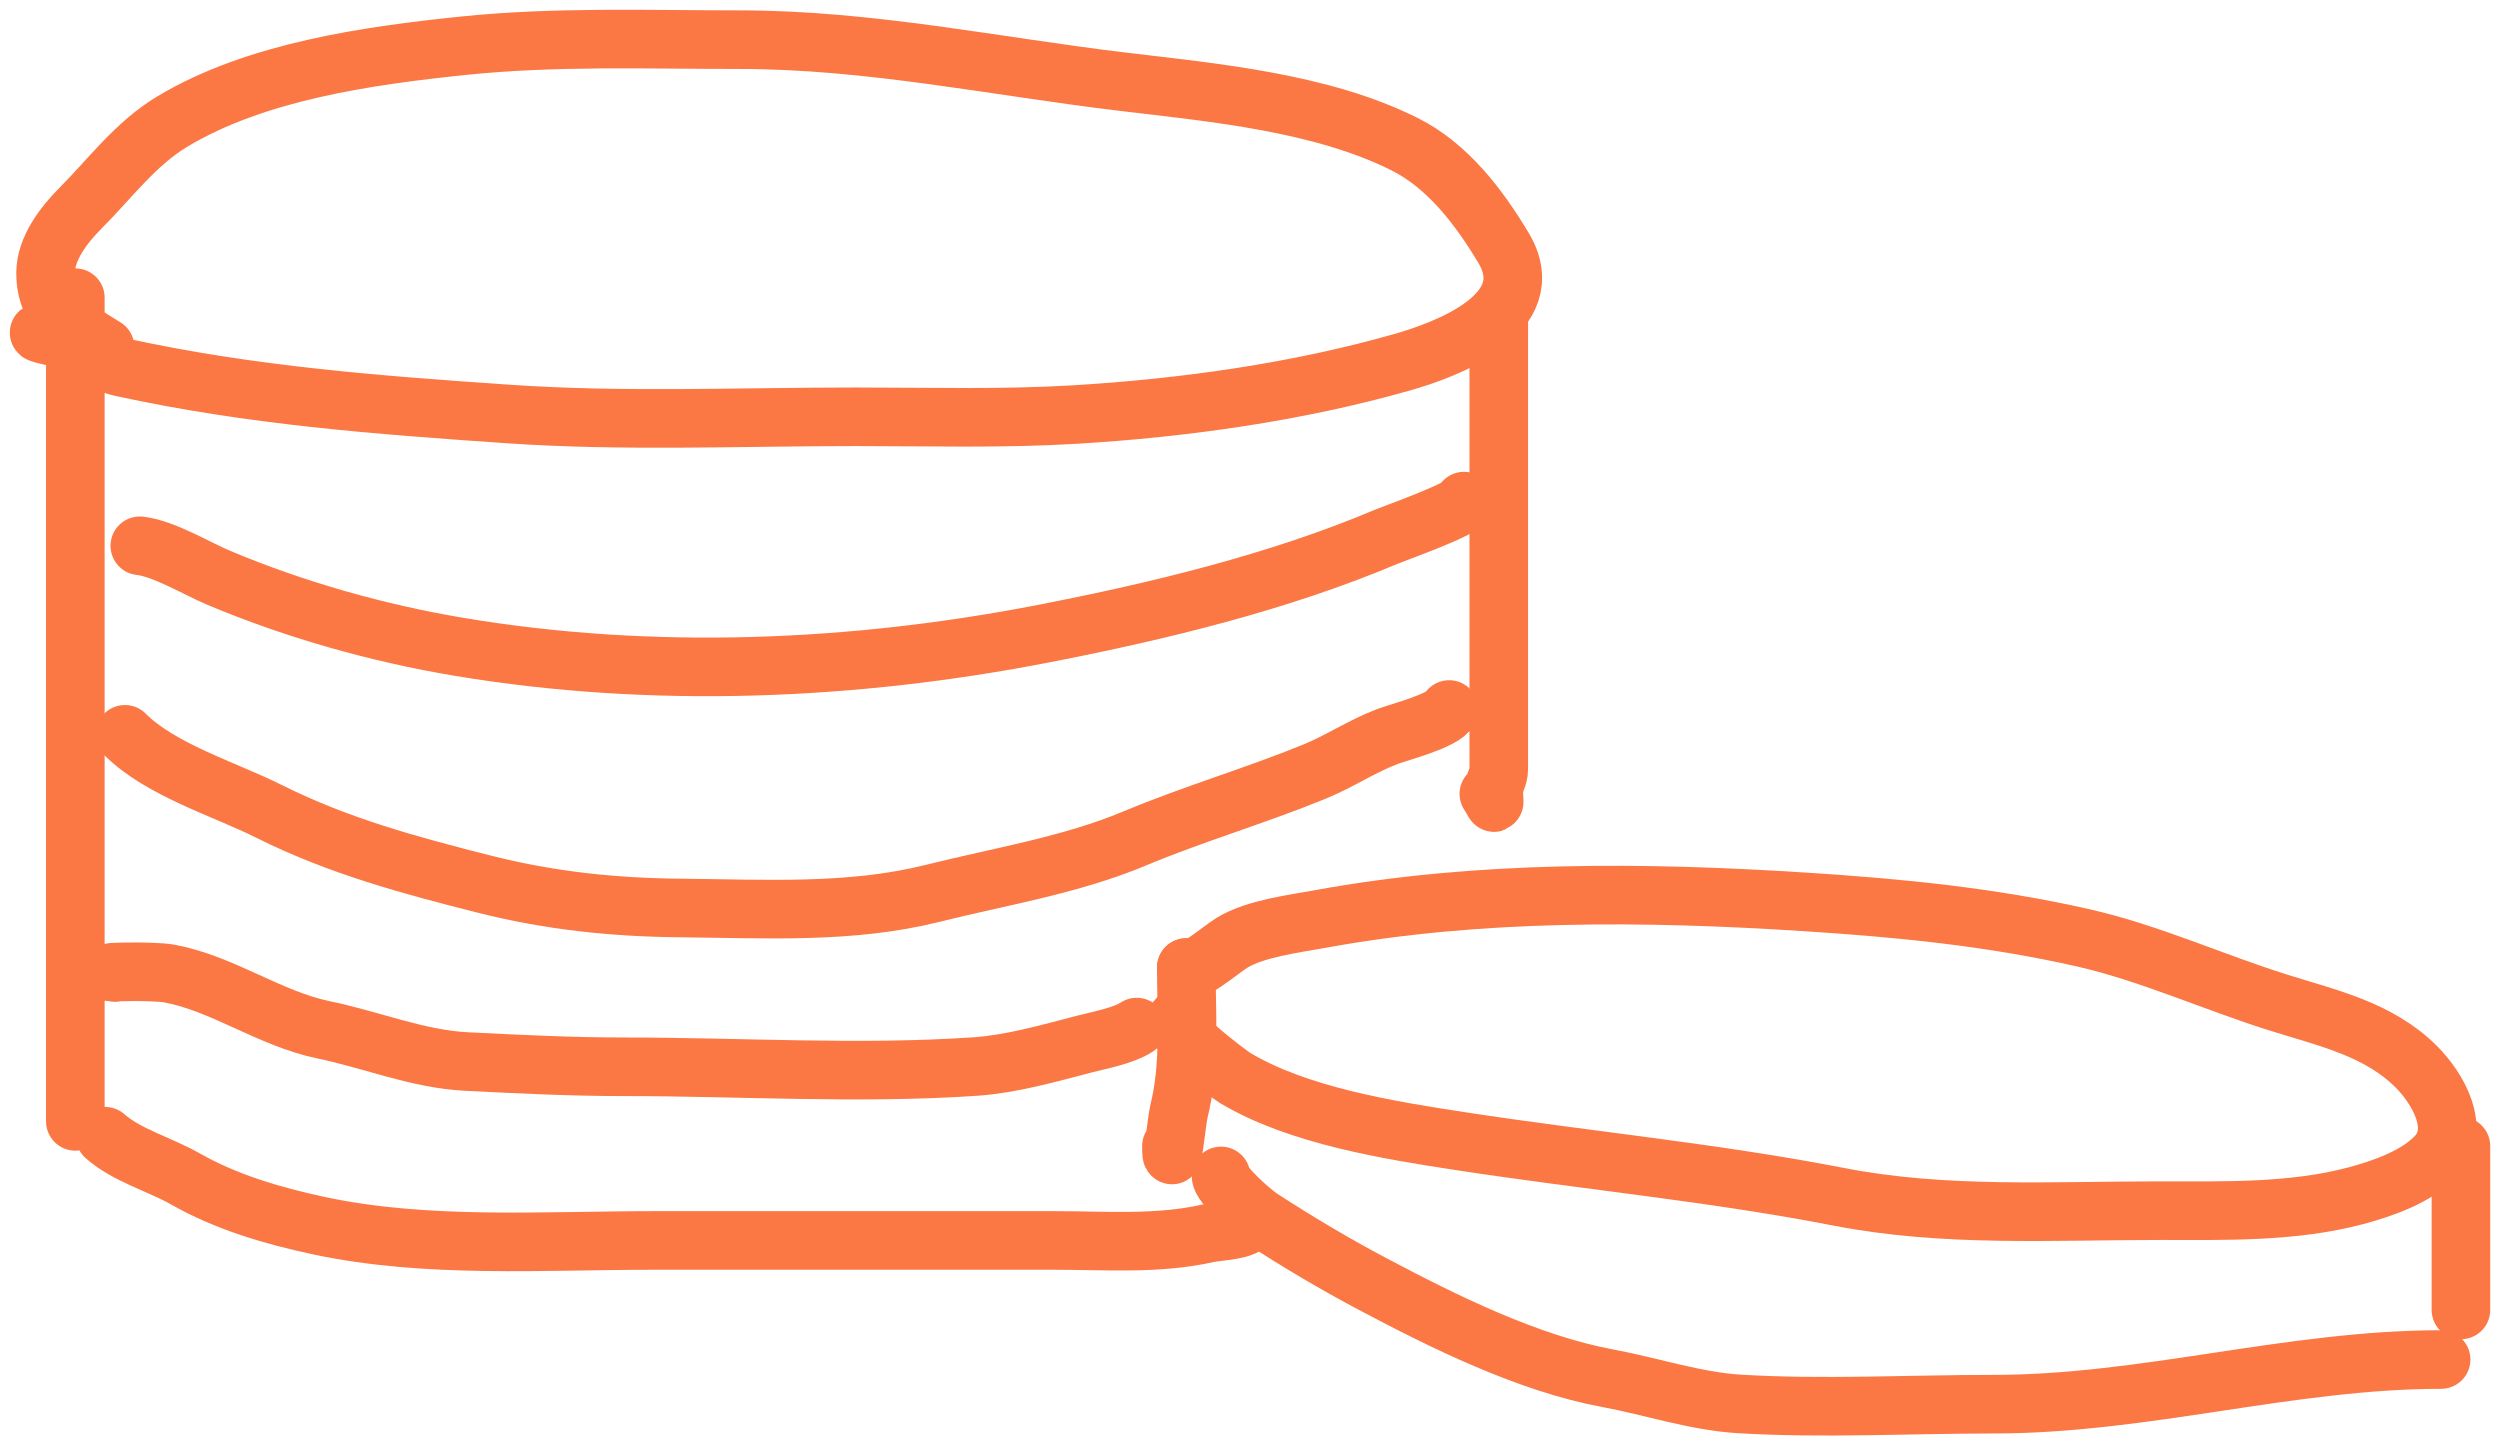
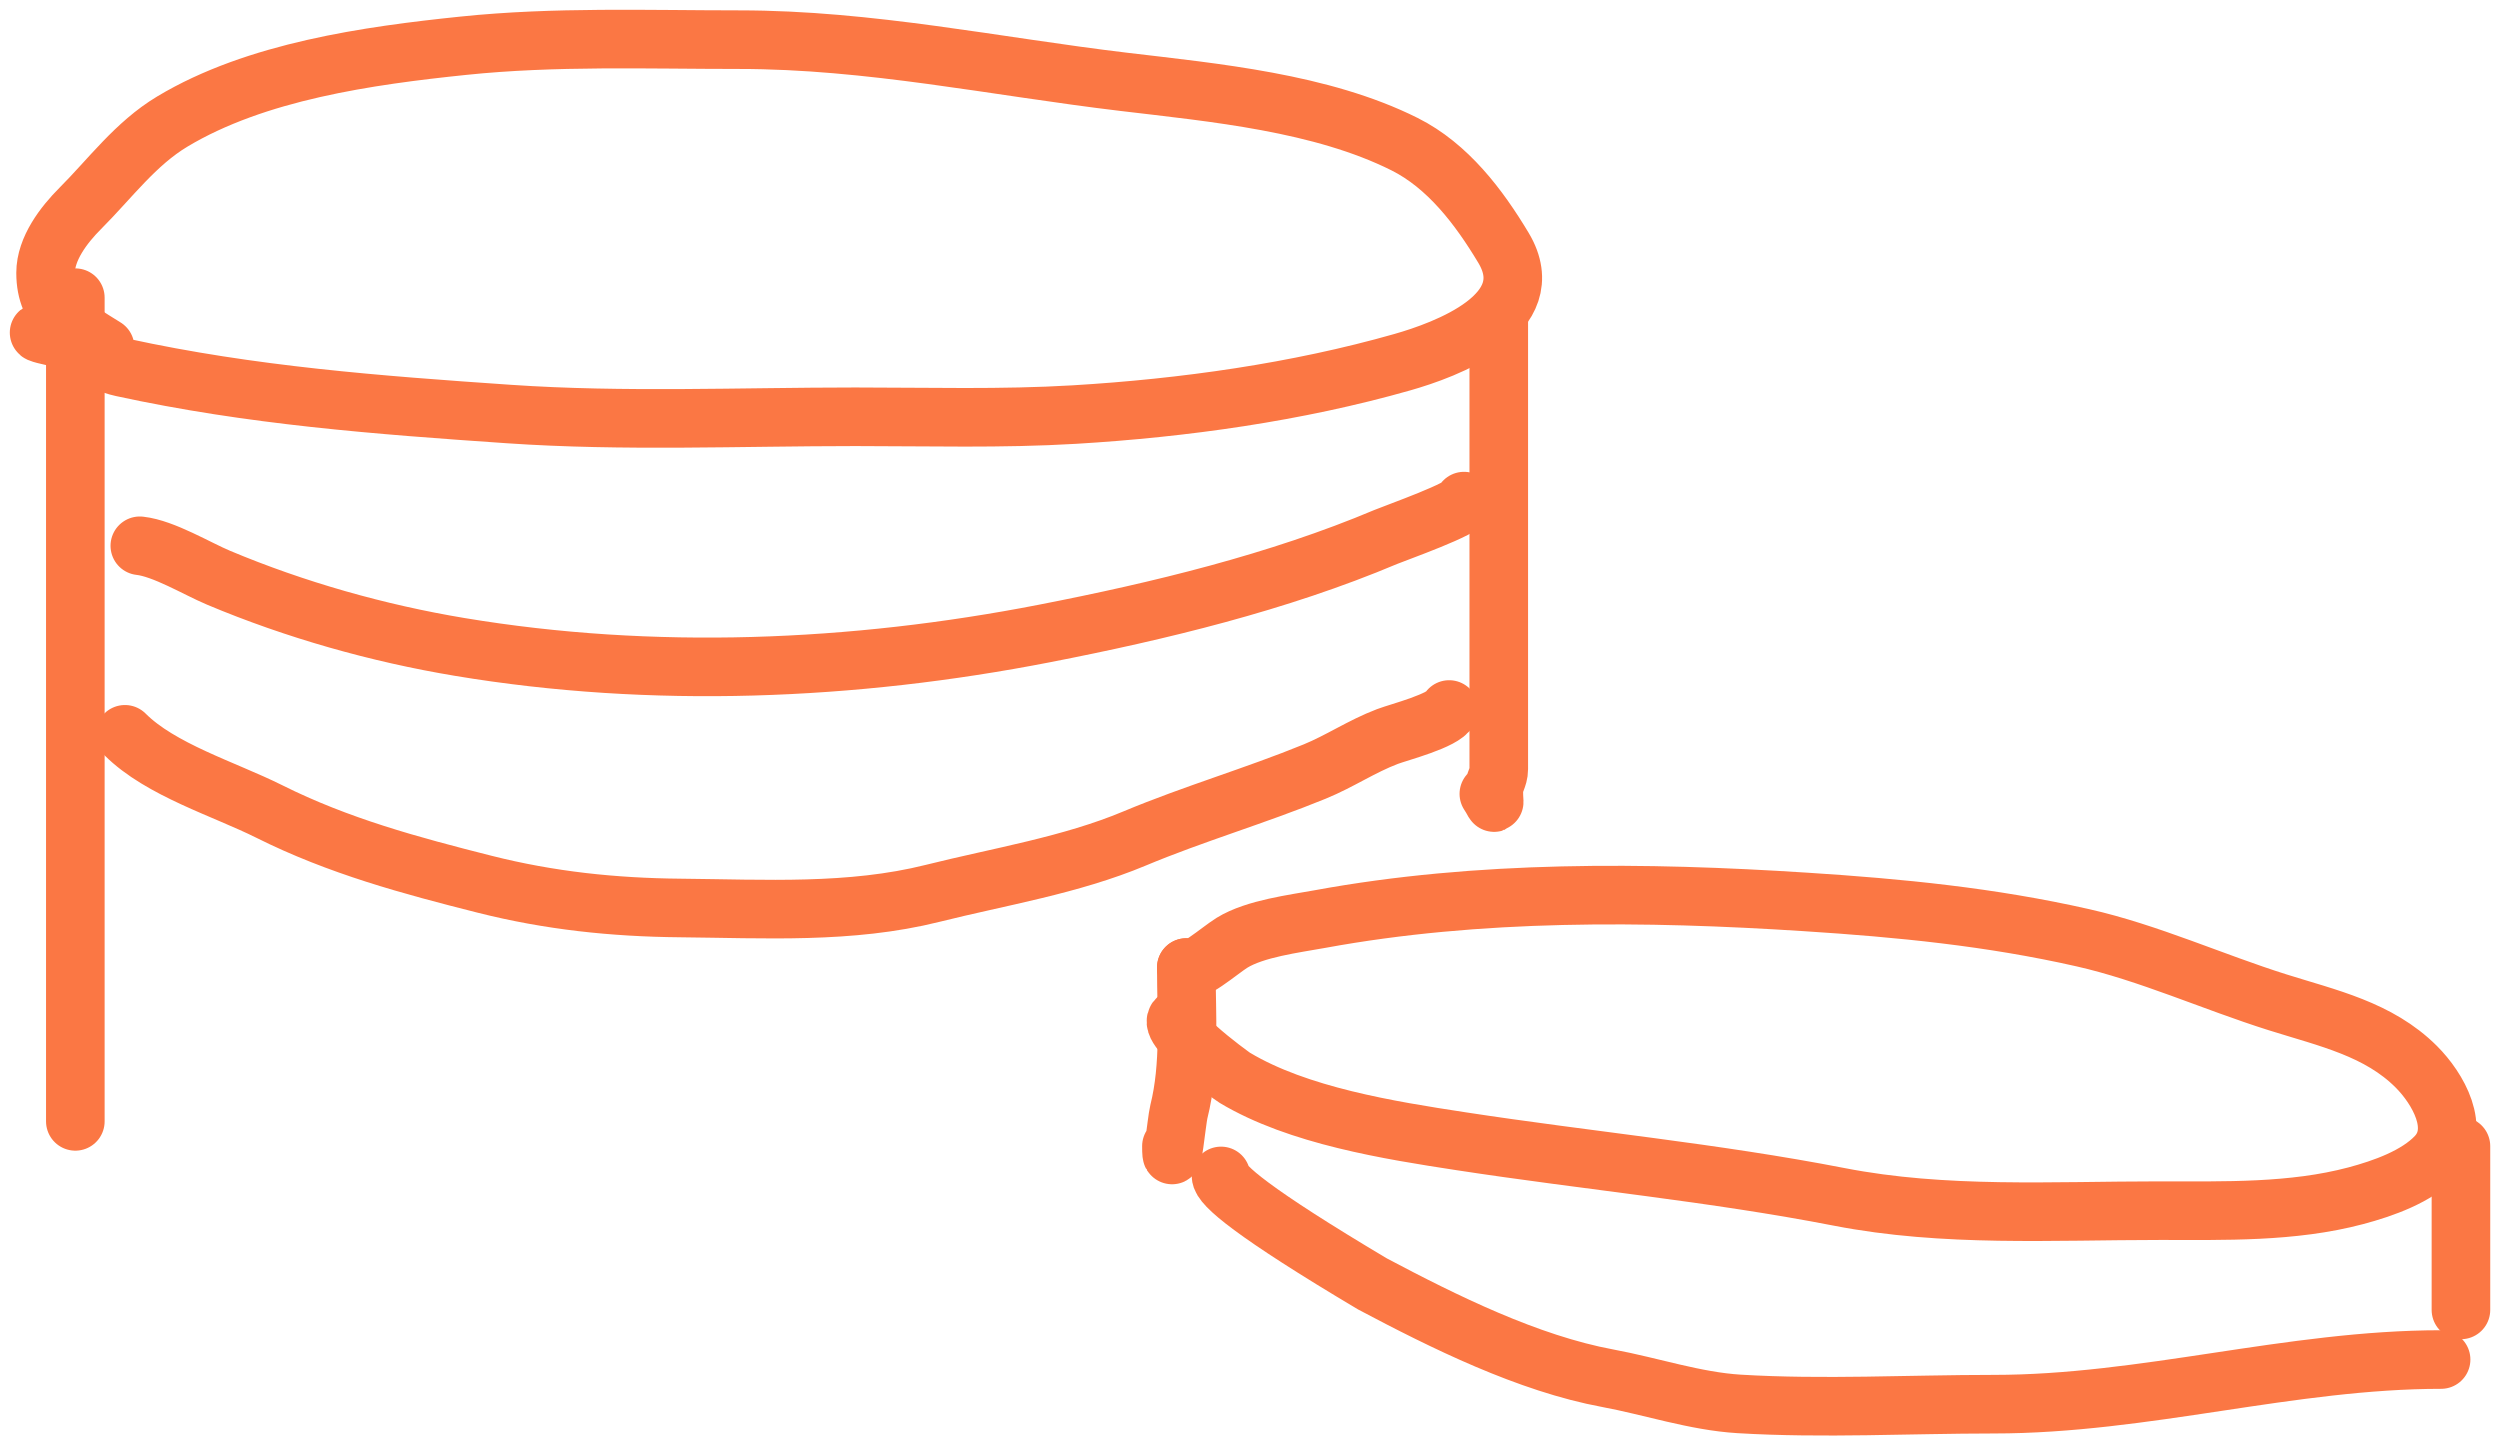
<svg xmlns="http://www.w3.org/2000/svg" width="128" height="74" viewBox="0 0 128 74" fill="none">
  <path d="M2.08 17.02C1.709 17.02 2.744 17.239 2.842 17.274C4.039 17.703 4.988 18.537 6.256 18.812C12.866 20.25 19.307 20.735 26.049 21.198C31.938 21.602 37.896 21.339 43.796 21.339C47.529 21.339 51.283 21.449 55.011 21.226C60.602 20.891 66.399 20.081 71.799 18.544C74 17.918 79.019 16.092 76.977 12.687C75.725 10.6 74.129 8.489 71.912 7.38C67.655 5.251 62.188 4.745 57.536 4.19C50.936 3.403 44.526 2.031 37.856 2.031C33.15 2.031 28.409 1.855 23.721 2.342C18.869 2.845 13.109 3.65 8.823 6.223C6.937 7.355 5.646 9.133 4.111 10.669C3.267 11.514 2.334 12.733 2.334 13.971C2.334 16.034 3.728 16.748 5.381 17.782" stroke="#FB7744" stroke-width="3" stroke-linecap="round" />
  <path d="M3.857 15.242V57.414" stroke="#FB7744" stroke-width="3" stroke-linecap="round" />
  <path d="M60.485 52.078C59.16 52.244 63 55.05 63.222 55.183C66.462 57.128 71.141 57.87 74.79 58.429C81.255 59.421 87.731 60.027 94.174 61.281C99.561 62.329 105.101 61.986 110.567 61.986C113.888 61.986 117.375 62.084 120.611 61.224C122.028 60.847 123.742 60.239 124.731 59.192C126.038 57.807 124.819 55.723 123.715 54.619C121.784 52.687 119.178 52.127 116.605 51.316C113.308 50.278 110.009 48.775 106.645 48.014C101.904 46.941 97.283 46.49 92.453 46.179C84.234 45.648 75.702 45.567 67.595 47.054C66.269 47.297 64.263 47.54 63.081 48.268C62.455 48.653 60.901 50.025 60.739 49.538" stroke="#FB7744" stroke-width="3" stroke-linecap="round" />
  <path d="M60.739 49.538C60.739 51.98 60.955 54.531 60.358 56.919C60.241 57.39 59.977 60.219 59.977 58.683" stroke="#FB7744" stroke-width="3" stroke-linecap="round" />
  <path d="M126 58.684V67.068" stroke="#FB7744" stroke-width="3" stroke-linecap="round" />
-   <path d="M124.984 69.608C117.263 69.608 109.827 71.894 102.074 71.894C97.753 71.894 93.352 72.141 89.039 71.88C86.799 71.744 84.523 70.975 82.323 70.567C78.234 69.81 73.926 67.674 70.276 65.74C68.323 64.706 66.416 63.573 64.562 62.367C64.095 62.064 62.517 60.675 62.517 60.208" stroke="#FB7744" stroke-width="3" stroke-linecap="round" />
+   <path d="M124.984 69.608C117.263 69.608 109.827 71.894 102.074 71.894C97.753 71.894 93.352 72.141 89.039 71.88C86.799 71.744 84.523 70.975 82.323 70.567C78.234 69.81 73.926 67.674 70.276 65.74C64.095 62.064 62.517 60.675 62.517 60.208" stroke="#FB7744" stroke-width="3" stroke-linecap="round" />
  <path d="M76.737 16.004C76.737 22.778 76.737 29.553 76.737 36.328C76.737 37.344 76.737 38.36 76.737 39.376C76.737 39.831 76.483 40.04 76.483 40.519C76.483 41.3 76.612 41.222 76.229 40.646" stroke="#FB7744" stroke-width="3" stroke-linecap="round" />
-   <path d="M5.381 58.175C6.475 59.148 8.204 59.628 9.472 60.349C11.589 61.553 13.923 62.237 16.3 62.748C21.819 63.936 27.839 63.511 33.455 63.511C40.292 63.511 47.13 63.511 53.967 63.511C56.599 63.511 59.273 63.727 61.853 63.144C62.421 63.015 63.77 63.034 64.04 62.494" stroke="#FB7744" stroke-width="3" stroke-linecap="round" />
  <path d="M7.159 27.944C8.385 28.08 10.073 29.11 11.193 29.581C15.115 31.229 19.347 32.425 23.537 33.123C33.414 34.77 43.672 34.345 53.488 32.432C59.343 31.291 65.45 29.814 70.953 27.492C71.407 27.3 75.123 25.985 74.959 25.657" stroke="#FB7744" stroke-width="3" stroke-linecap="round" />
  <path d="M6.397 37.597C8.22 39.422 11.489 40.399 13.789 41.549C17.33 43.321 21.007 44.312 24.821 45.275C28.137 46.112 31.403 46.458 34.837 46.489C39.154 46.529 43.532 46.795 47.746 45.741C51.179 44.882 54.821 44.3 58.087 42.932C61.116 41.664 64.277 40.745 67.313 39.503C68.603 38.975 69.72 38.21 71.037 37.71C71.644 37.48 73.909 36.905 74.197 36.327" stroke="#FB7744" stroke-width="3" stroke-linecap="round" />
-   <path d="M5.889 49.792C4.958 49.792 7.767 49.679 8.682 49.848C11.389 50.35 13.825 52.163 16.568 52.727C19.009 53.23 21.385 54.225 23.89 54.351C26.584 54.485 29.224 54.619 31.931 54.619C37.89 54.619 44.013 55.015 49.961 54.605C51.794 54.478 53.737 53.92 55.505 53.461C56.293 53.257 57.539 53.027 58.2 52.586" stroke="#FB7744" stroke-width="3" stroke-linecap="round" />
</svg>